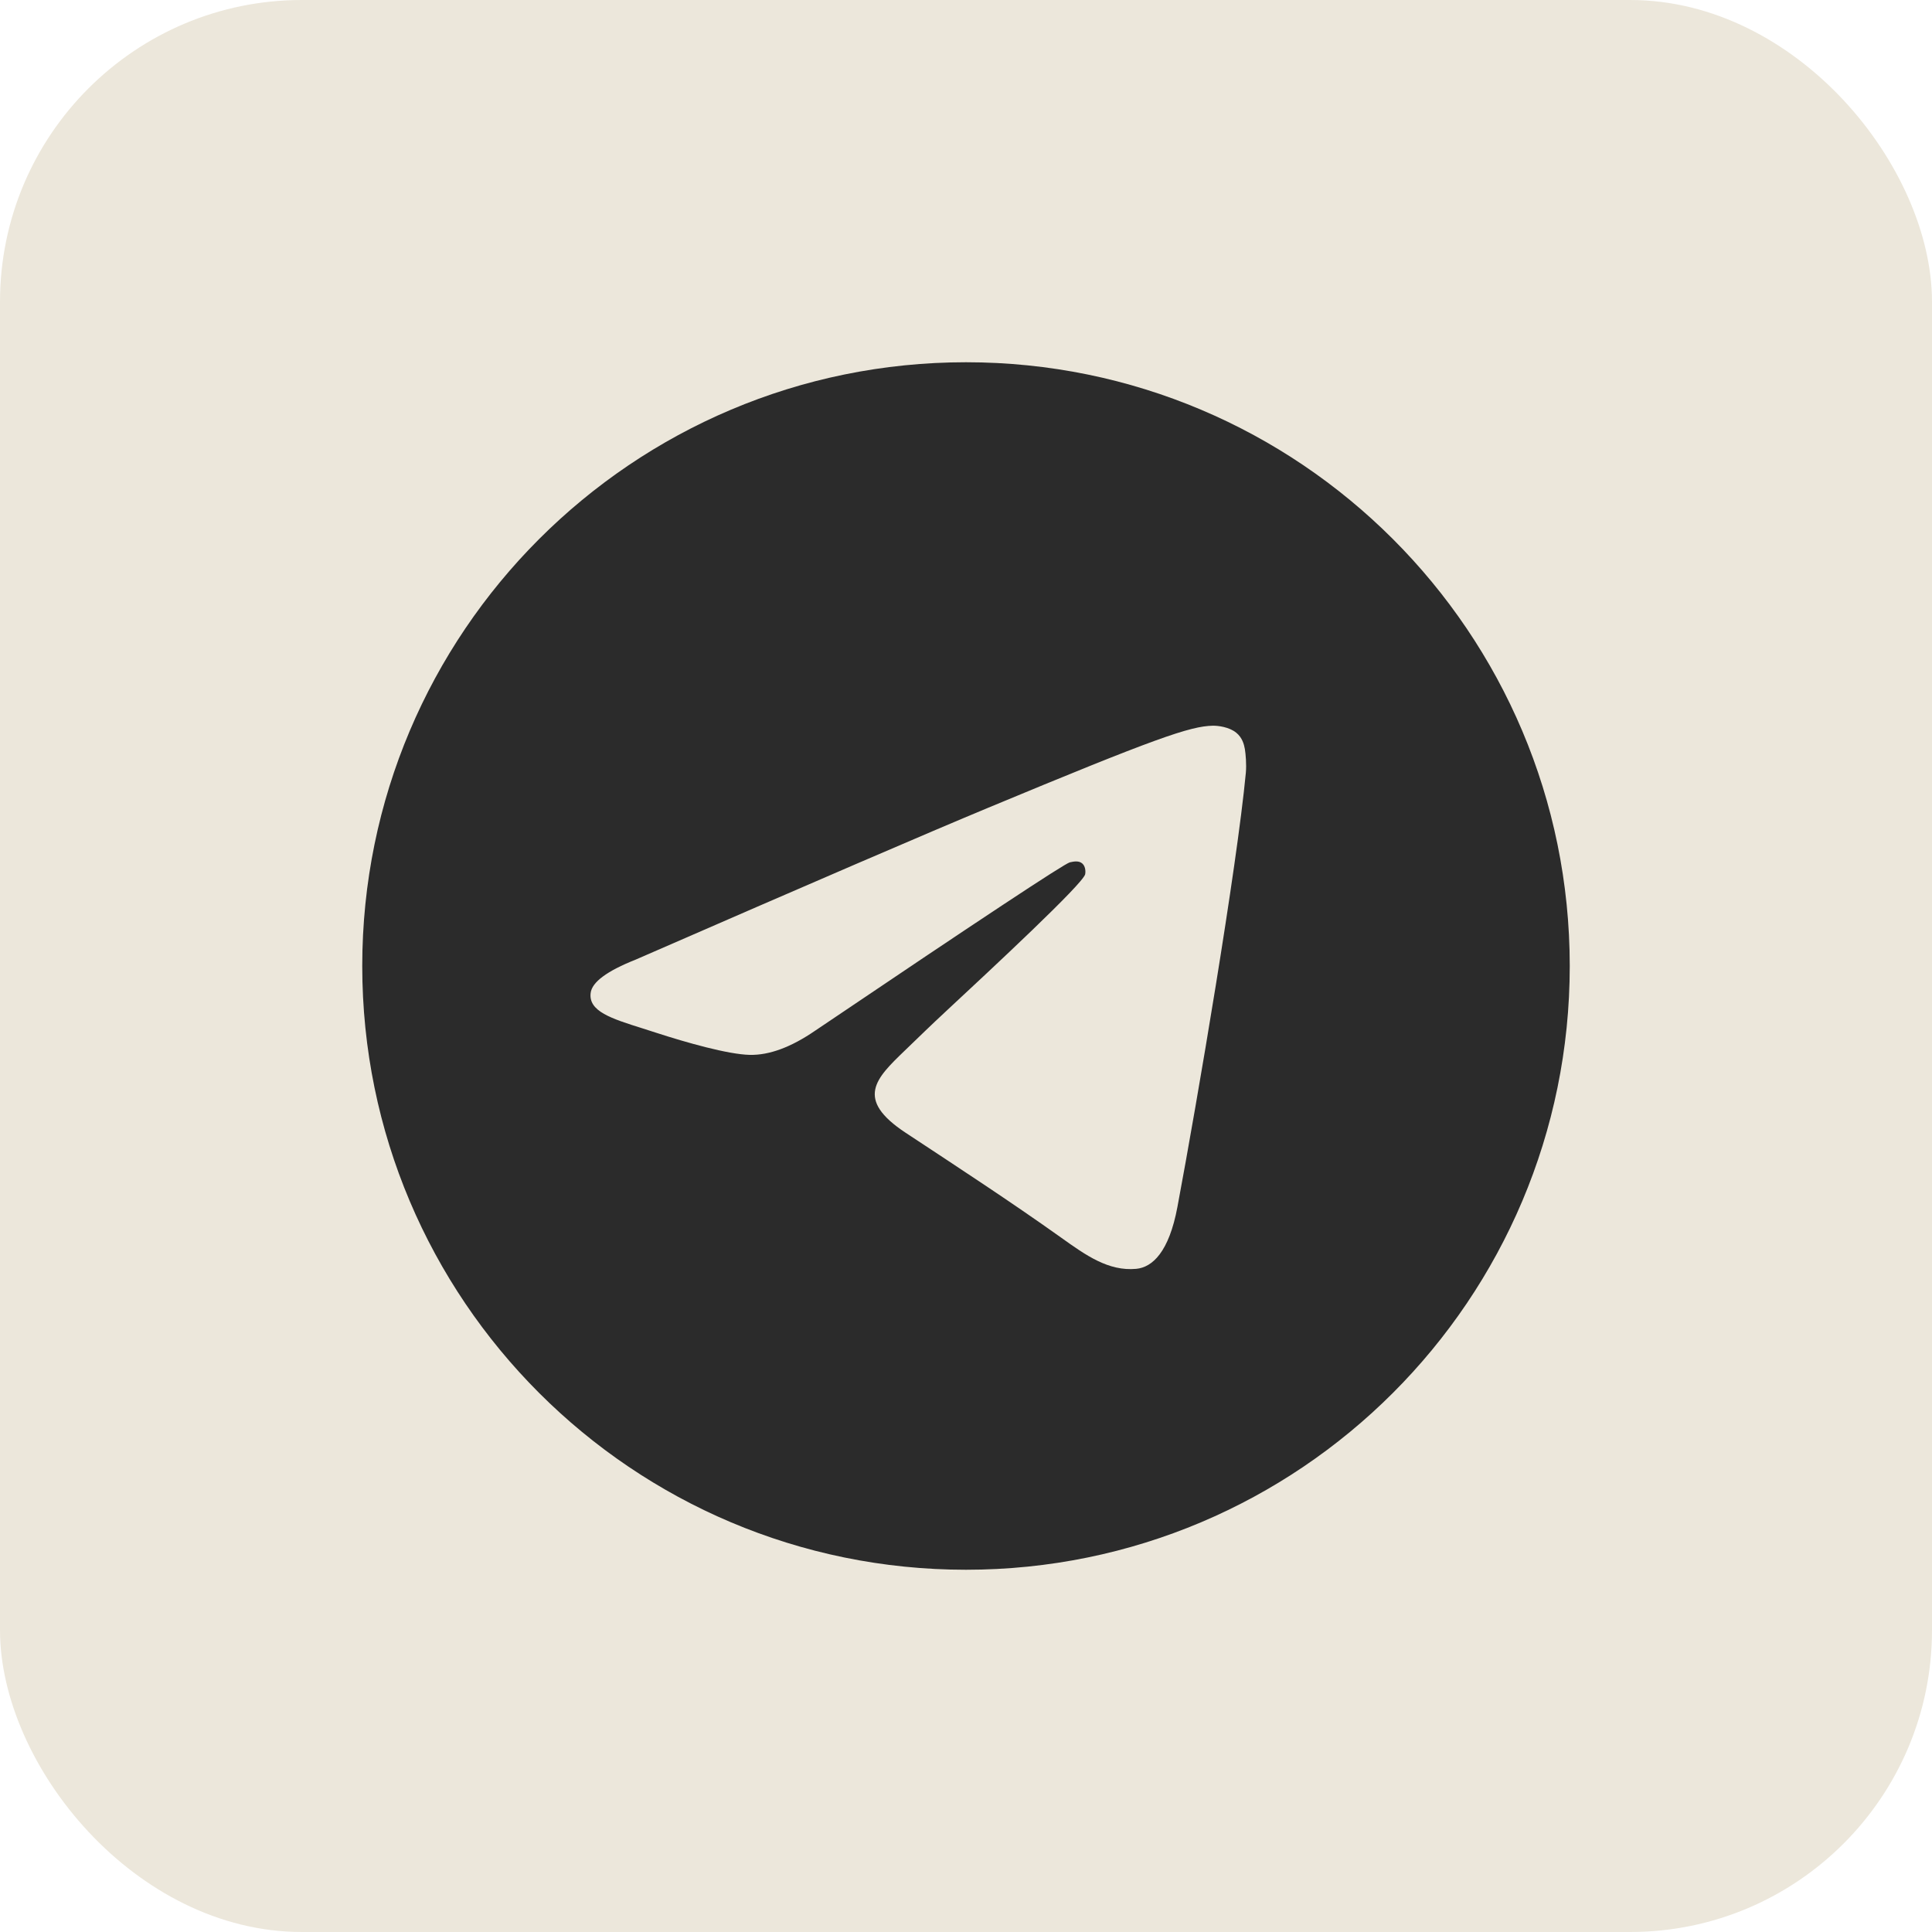
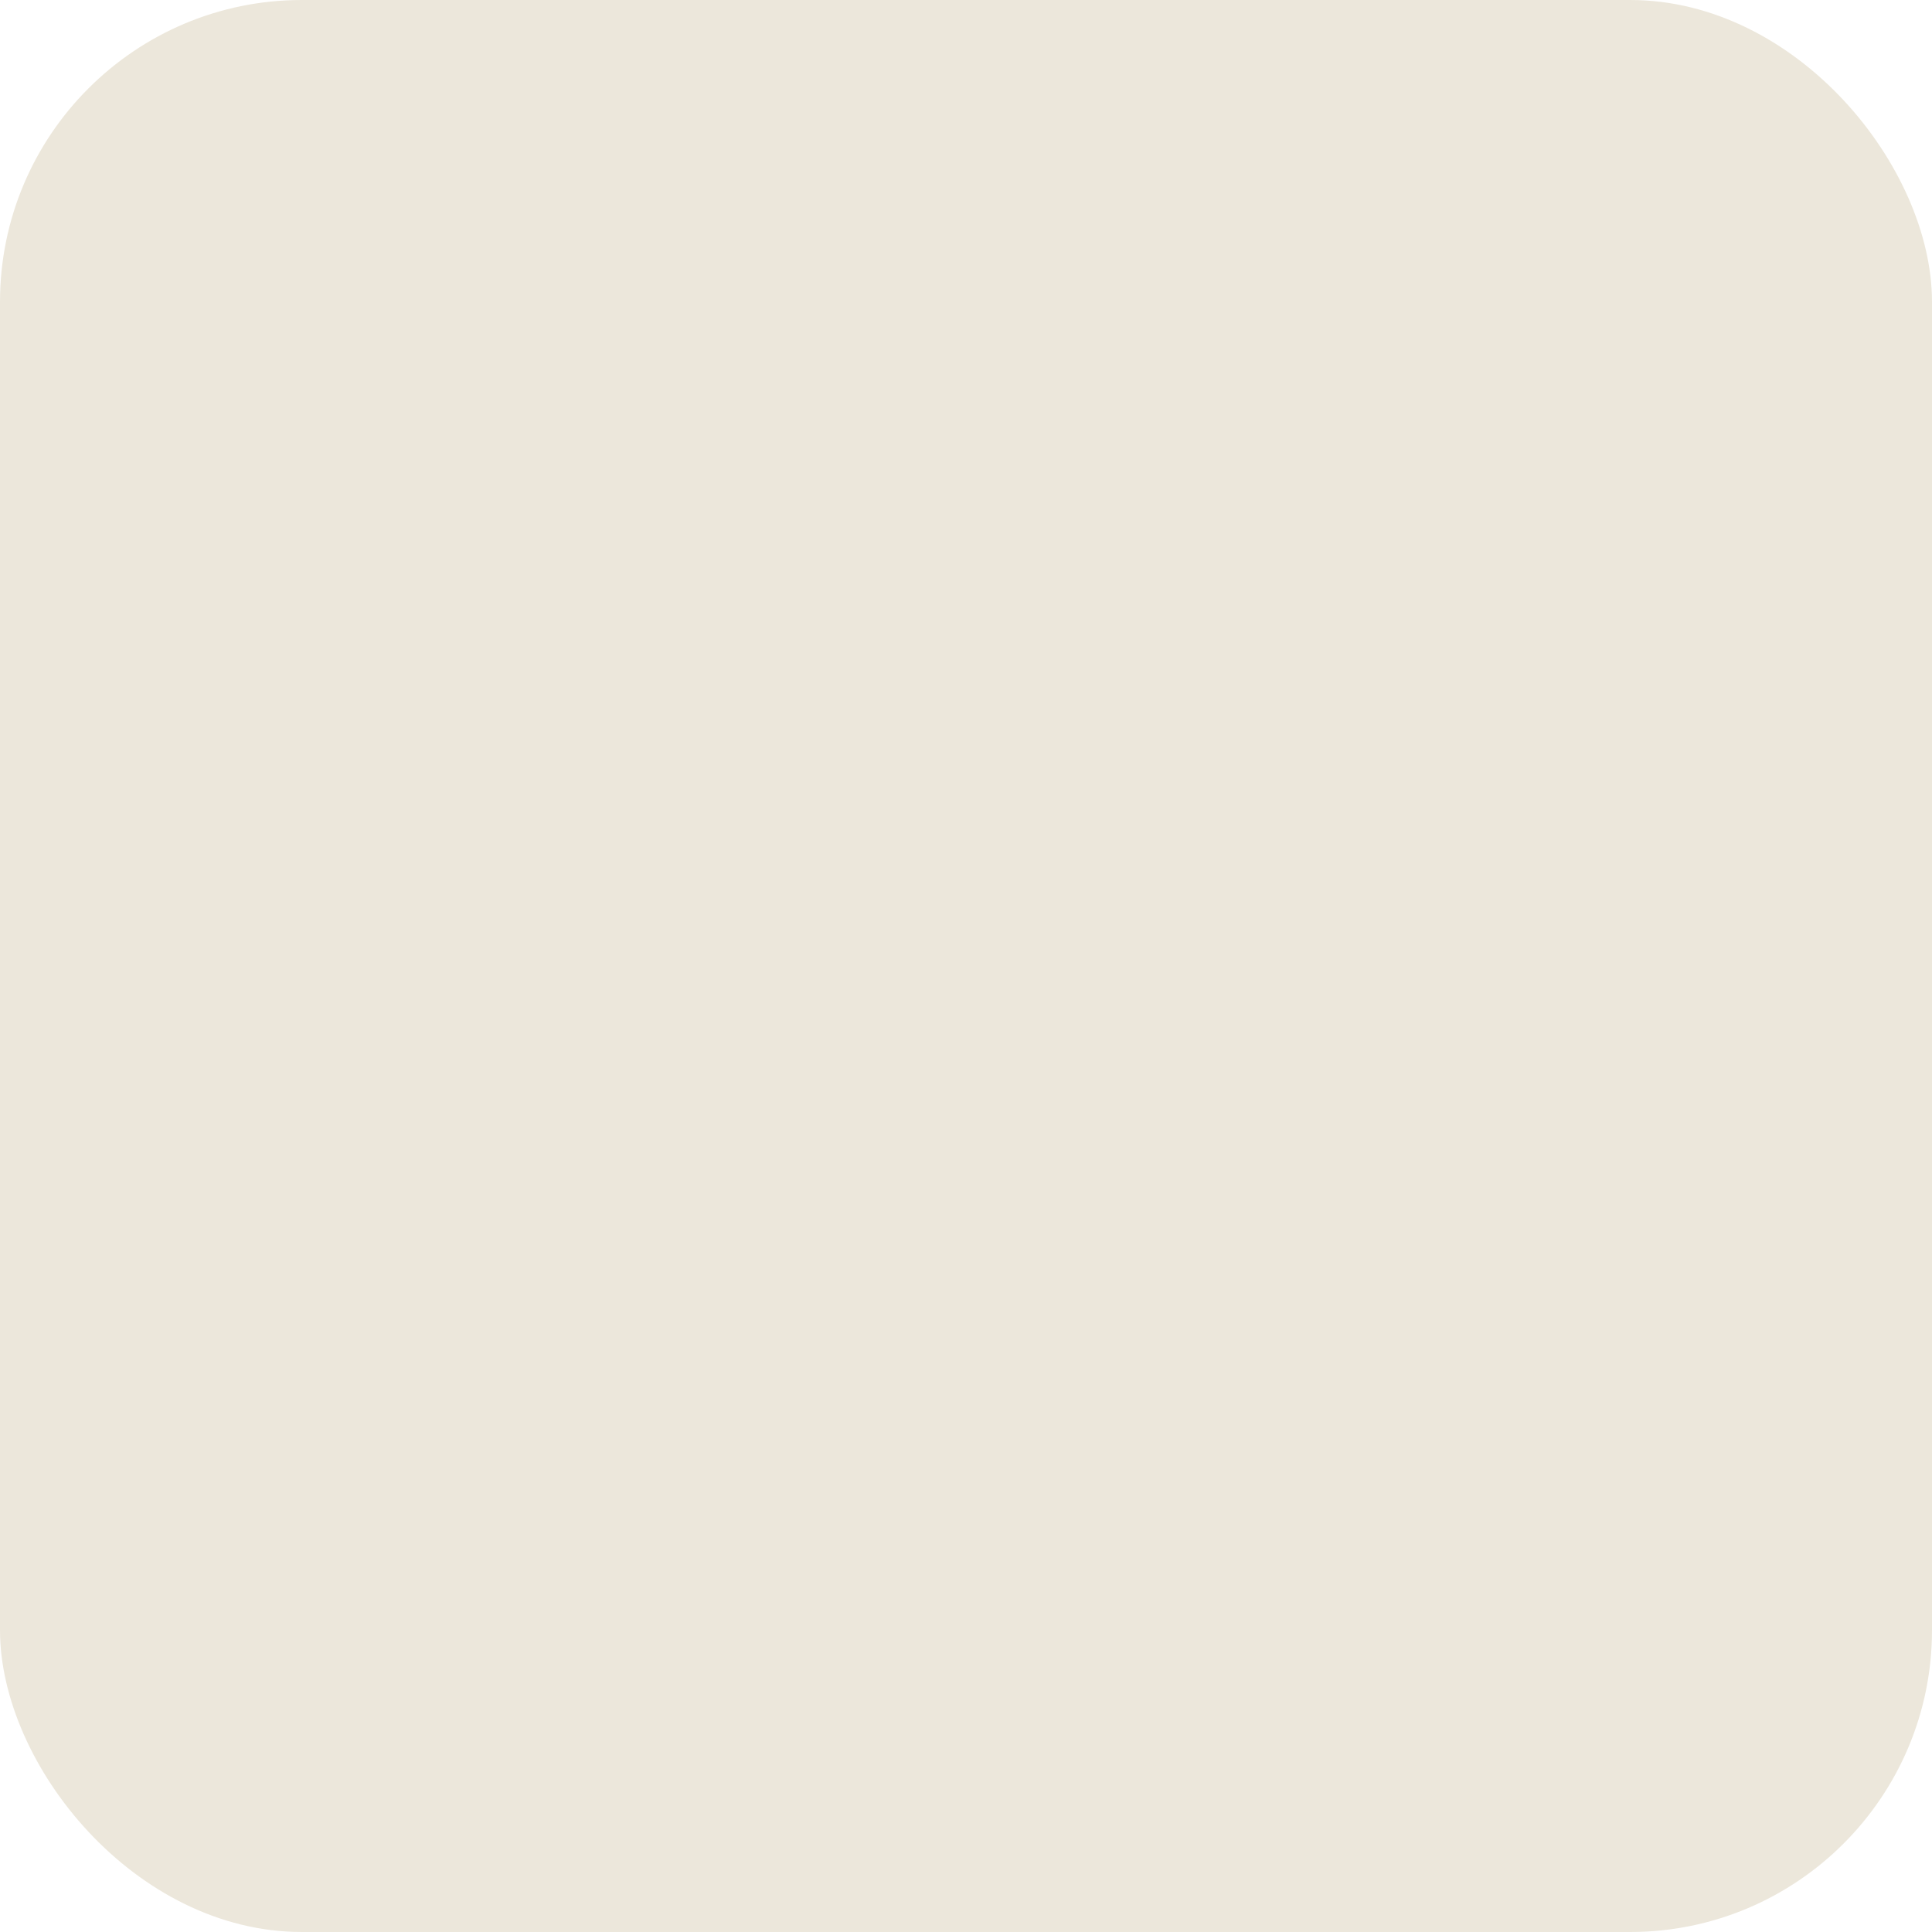
<svg xmlns="http://www.w3.org/2000/svg" width="32" height="32" viewBox="0 0 32 32" fill="none">
  <rect width="32" height="32" rx="5" fill="#ECE7DB" />
-   <path d="M26 16C26 21.523 21.523 26 16 26C10.477 26 6 21.523 6 16C6 10.477 10.477 6 16 6C21.523 6 26 10.477 26 16ZM16.358 13.383C15.386 13.787 13.442 14.624 10.527 15.895C10.053 16.083 9.805 16.267 9.783 16.447C9.745 16.751 10.126 16.871 10.645 17.034C10.715 17.056 10.788 17.079 10.863 17.104C11.374 17.27 12.061 17.464 12.418 17.472C12.742 17.479 13.103 17.345 13.502 17.071C16.226 15.232 17.632 14.303 17.72 14.283C17.783 14.269 17.869 14.251 17.927 14.303C17.986 14.355 17.98 14.454 17.974 14.48C17.936 14.641 16.44 16.032 15.666 16.752C15.435 16.966 15.21 17.185 14.983 17.404C14.509 17.861 14.153 18.204 15.003 18.764C15.864 19.332 16.732 19.898 17.573 20.497C17.987 20.793 18.359 21.058 18.819 21.016C19.086 20.991 19.362 20.74 19.502 19.99C19.834 18.219 20.485 14.382 20.635 12.801C20.648 12.662 20.632 12.485 20.619 12.407C20.605 12.329 20.577 12.218 20.476 12.136C20.356 12.039 20.172 12.019 20.089 12.02C19.713 12.027 19.136 12.227 16.358 13.383Z" fill="#2B2B2B" />
</svg>